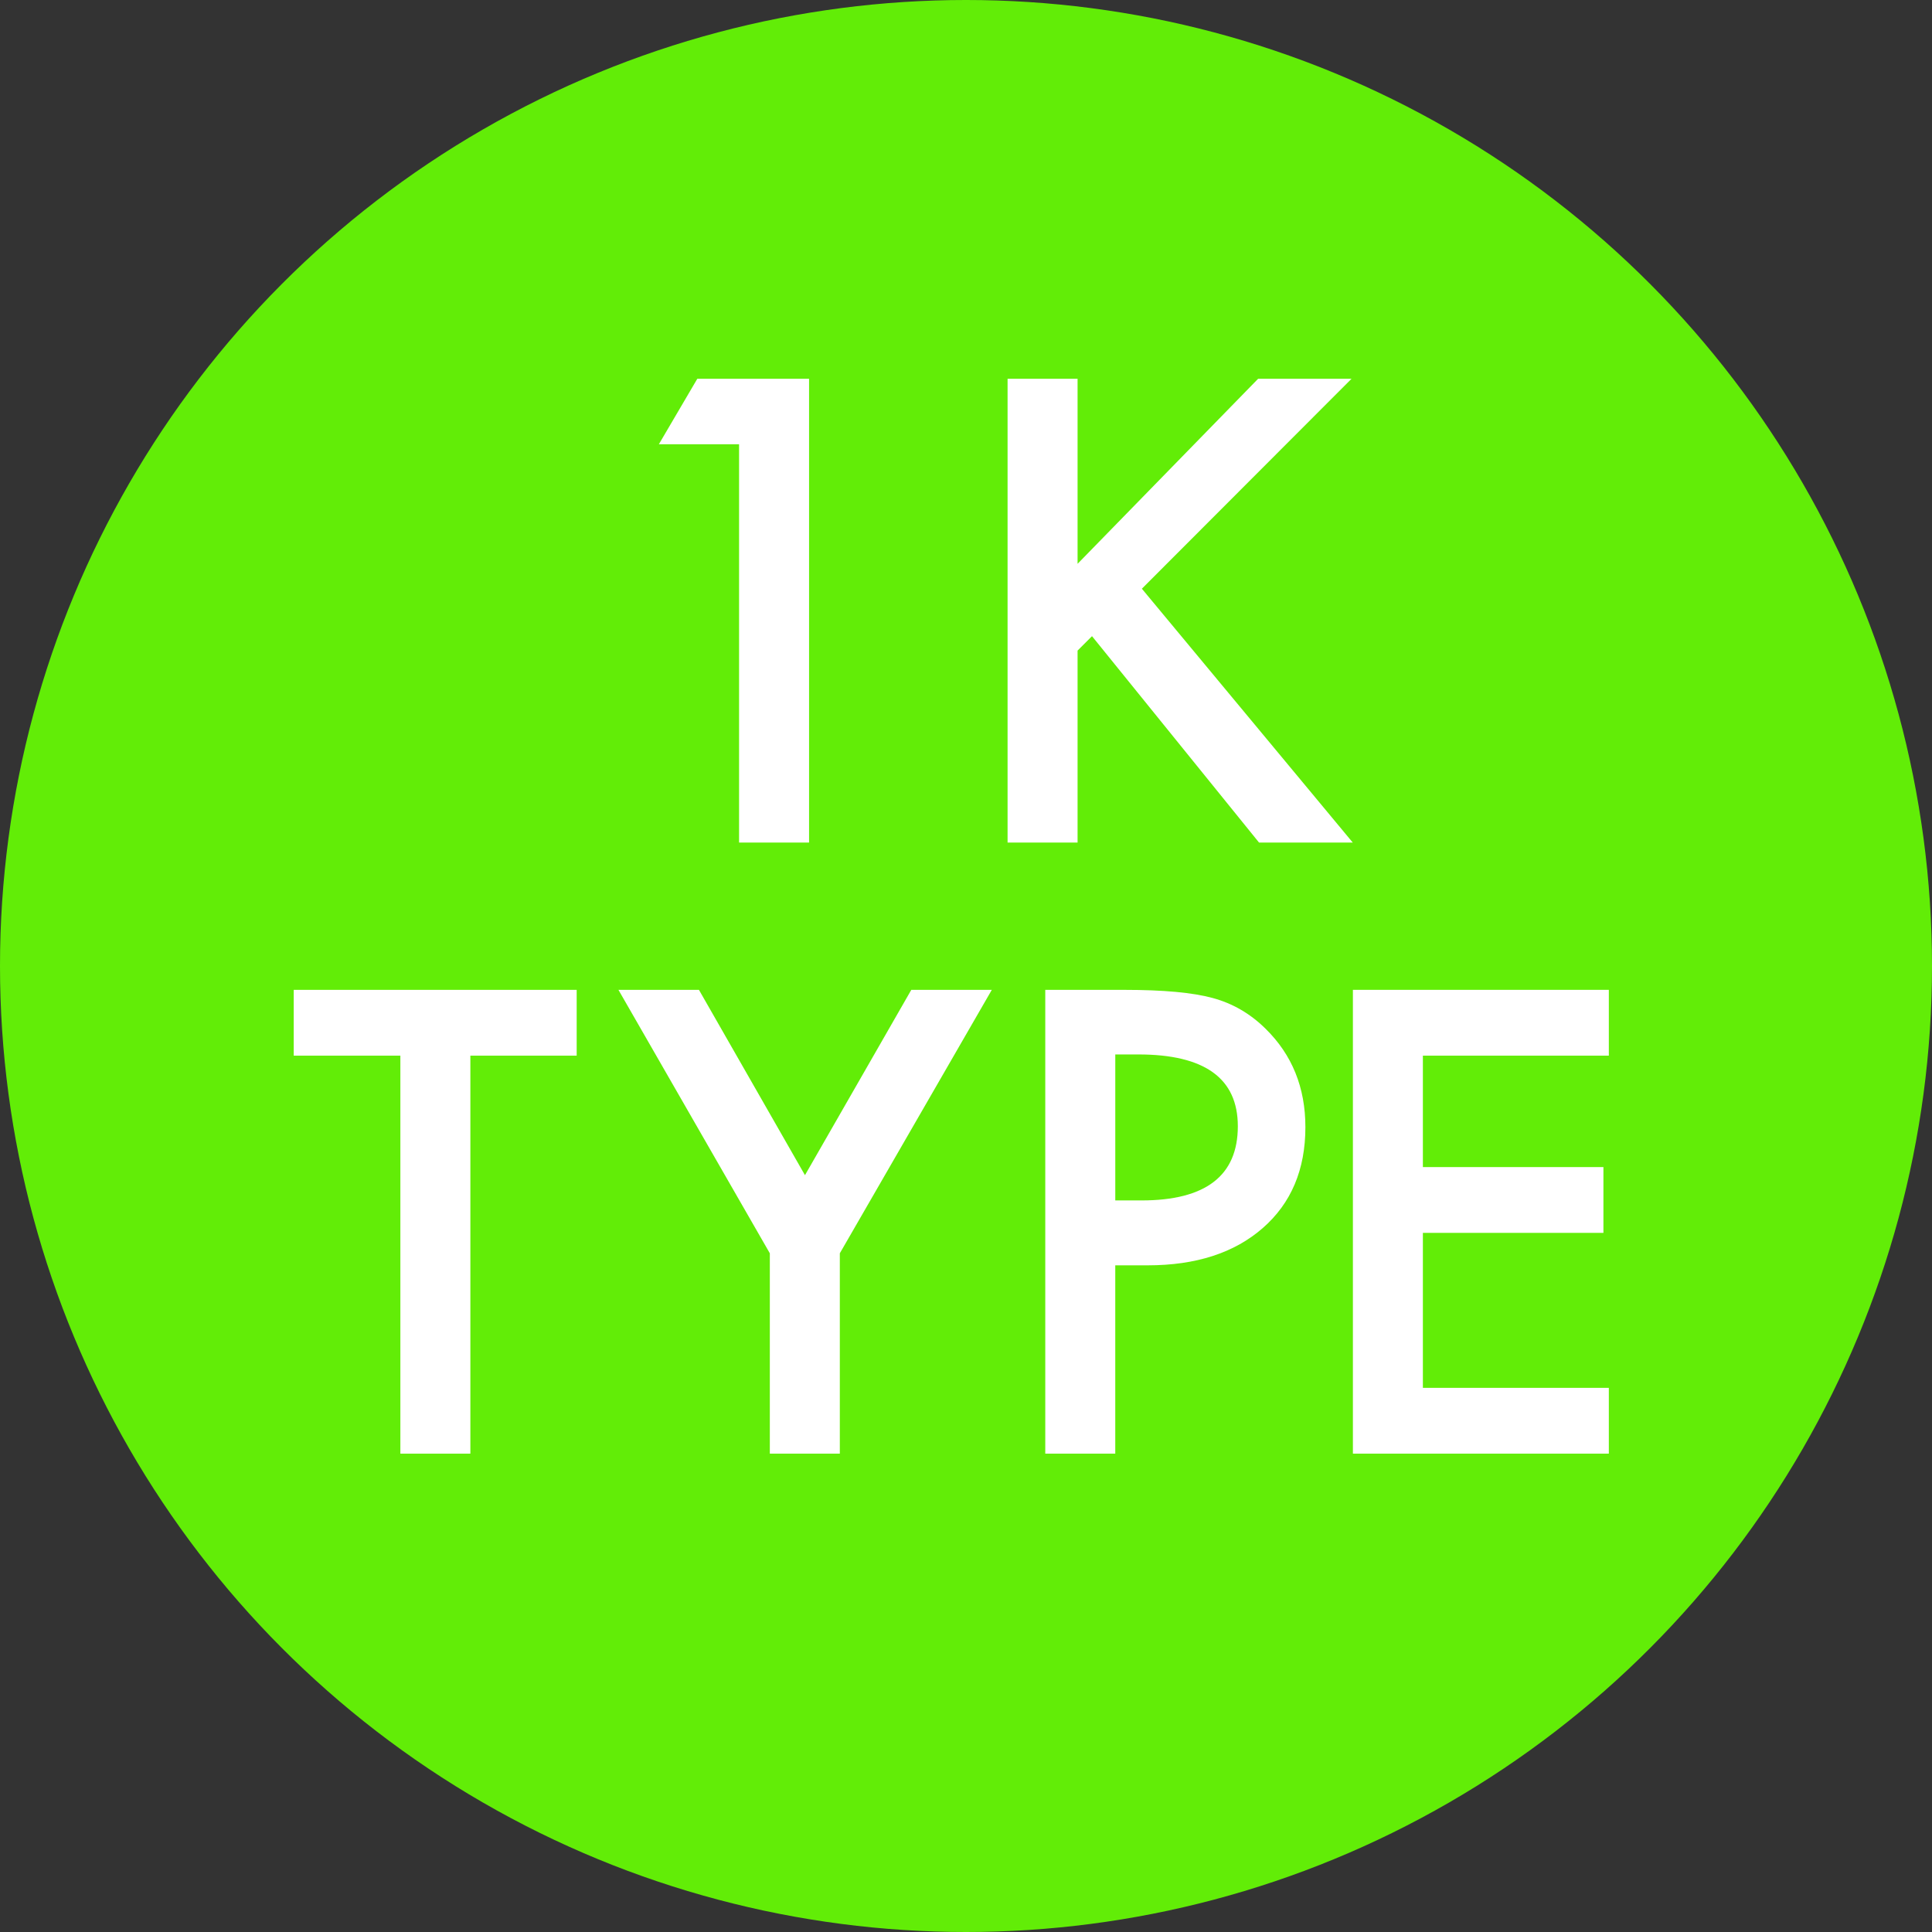
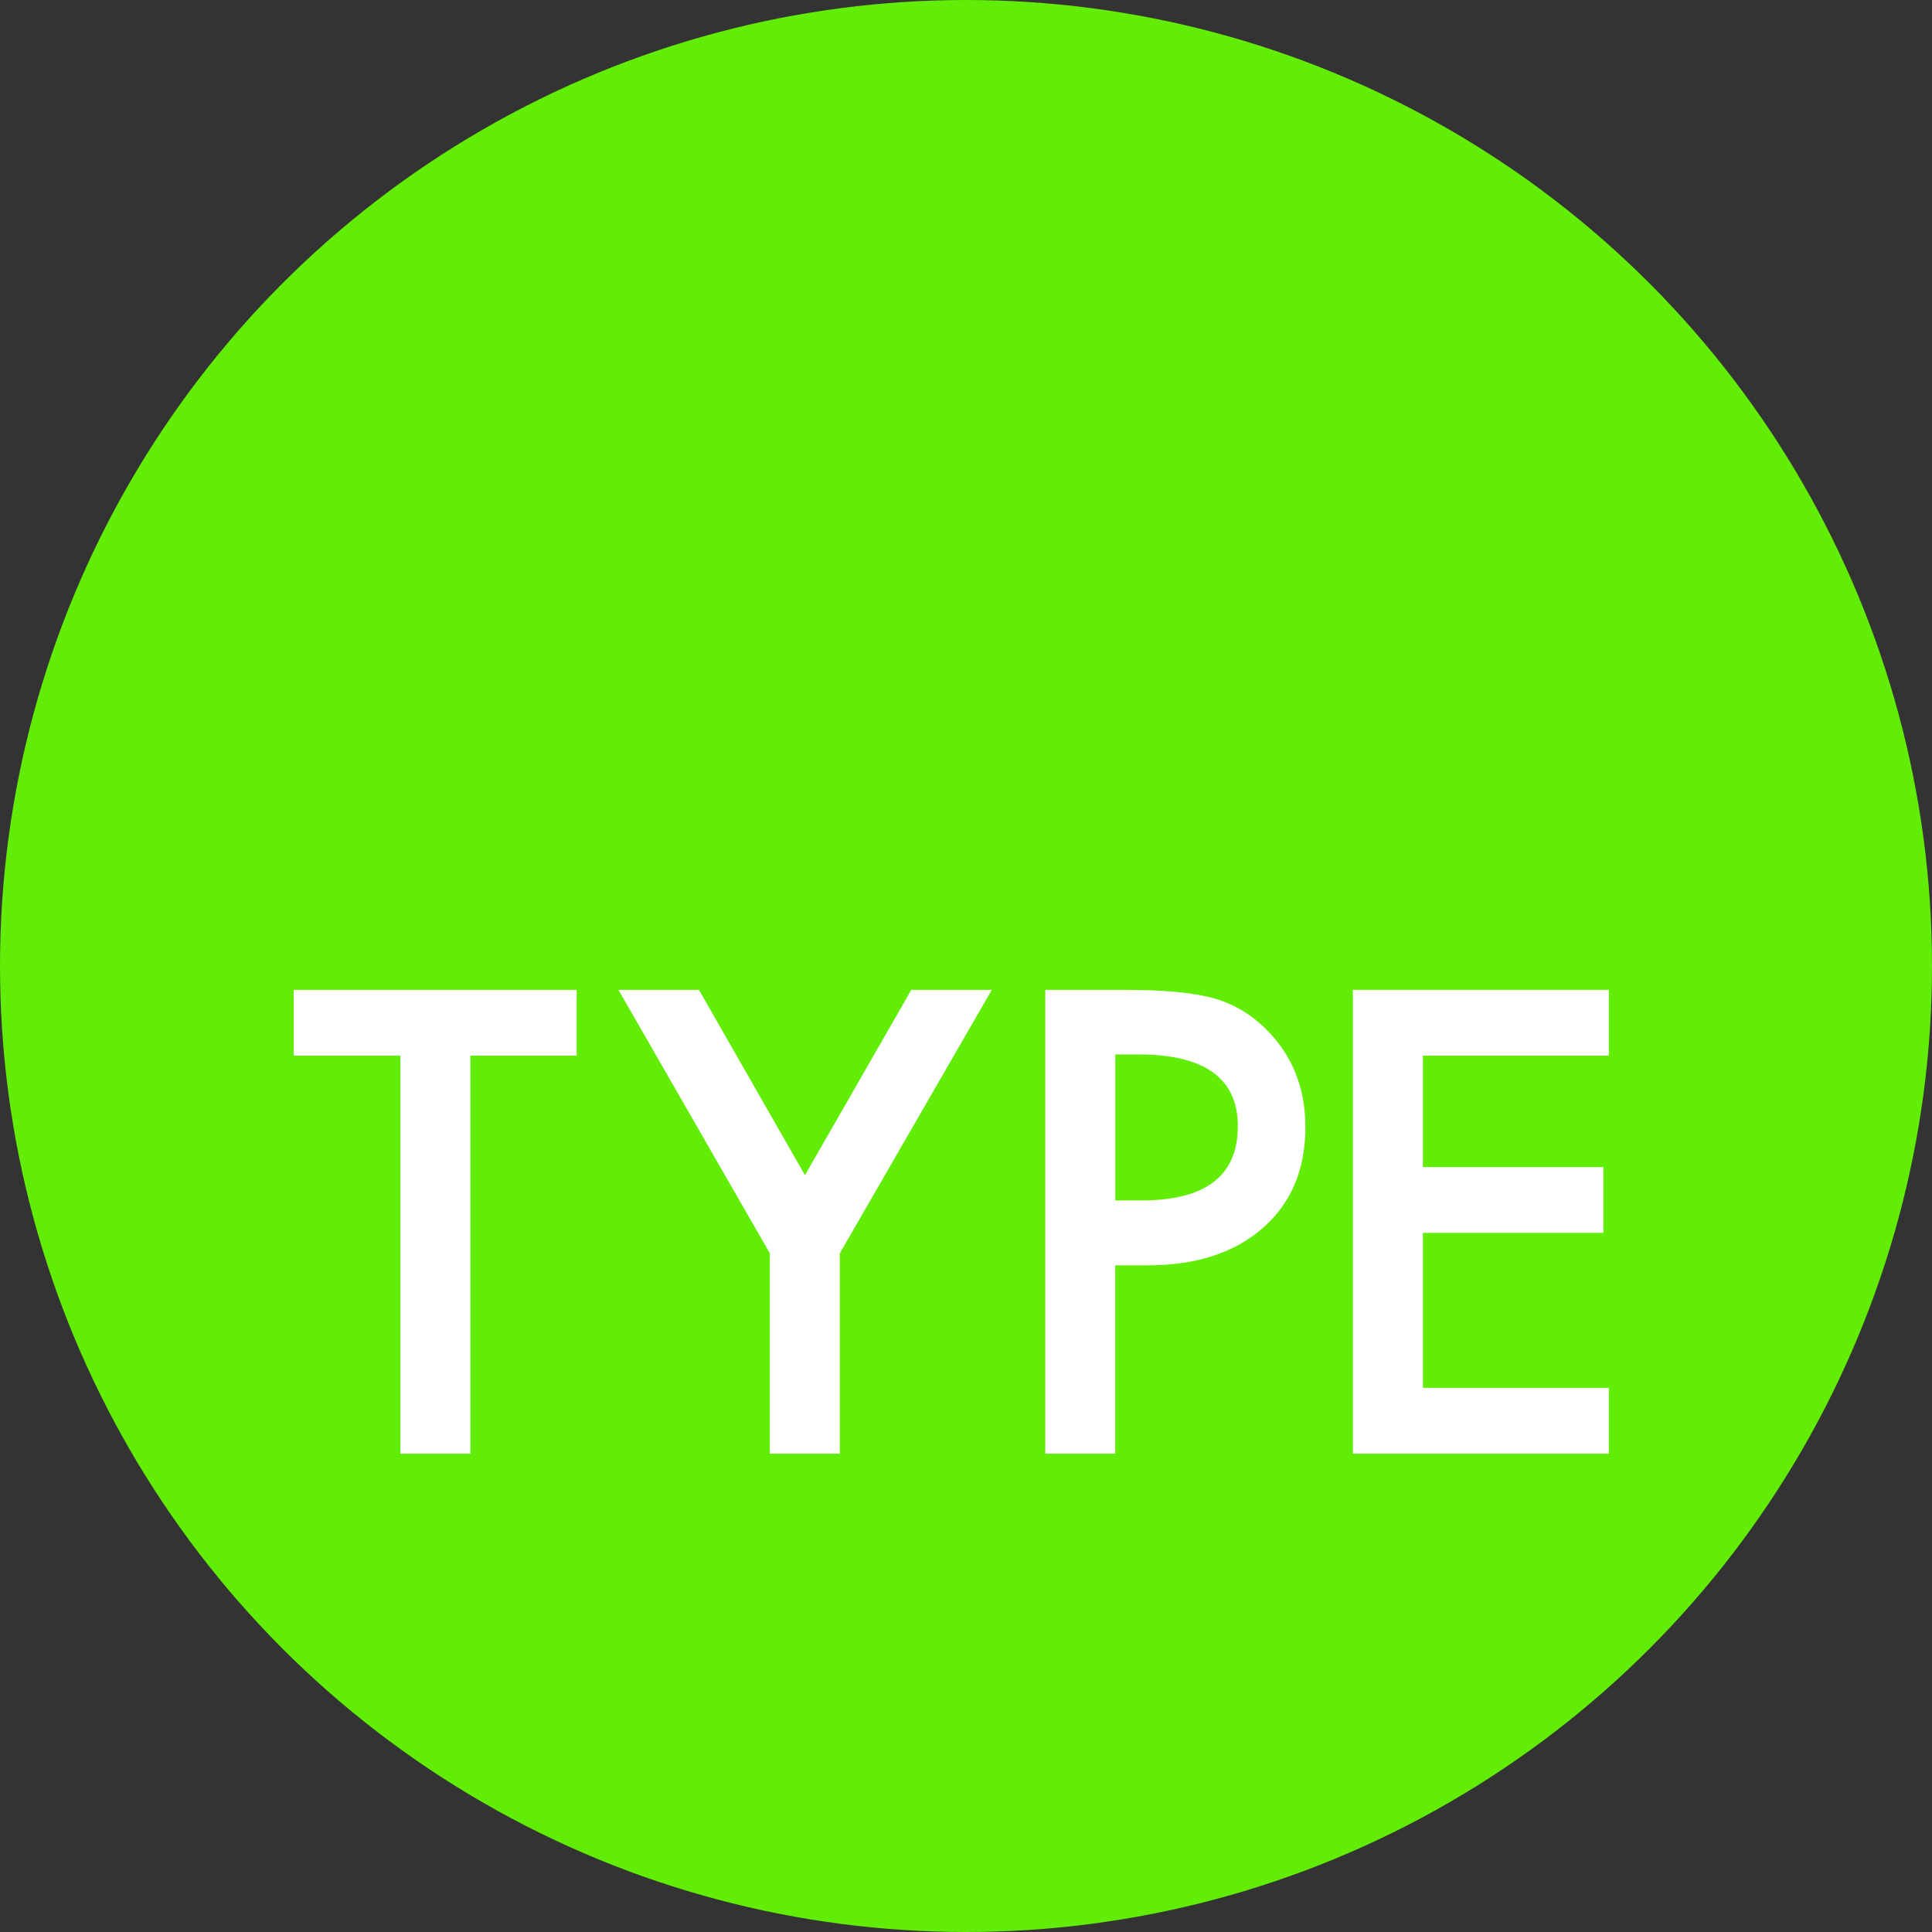
<svg xmlns="http://www.w3.org/2000/svg" id="_レイヤー_2" viewBox="0 0 100 100">
  <rect x="0" y="0" width="100" height="100" fill="#333333" stroke="none" />
  <g id="_レイヤー_1-2">
    <circle cx="50" cy="50" r="50" style="fill:#62ed07;" />
-     <path d="m38.254,22.994h-4.151l1.99-3.39h5.784v24.006h-3.623v-20.617Z" style="fill:#fff;" />
-     <path d="m55.776,29.182l9.345-9.578h4.835l-10.853,10.868,10.915,13.138h-4.851l-8.645-10.682-.747.747v9.935h-3.623v-24.006h3.623v9.578Z" style="fill:#fff;" />
    <path d="m24.346,54.64v20.601h-3.623v-20.601h-5.52v-3.405h14.646v3.405h-5.504Z" style="fill:#fff;" />
    <path d="m39.846,64.87l-7.836-13.636h4.167l5.488,9.593,5.504-9.593h4.167l-7.867,13.636v10.371h-3.623v-10.371Z" style="fill:#fff;" />
    <path d="m57.726,65.492v9.749h-3.623v-24.006h4.104c2.011,0,3.53.14,4.556.42,1.037.28,1.949.809,2.736,1.586,1.378,1.348,2.068,3.047,2.068,5.1,0,2.198-.736,3.939-2.208,5.224-1.472,1.286-3.457,1.928-5.955,1.928h-1.679Zm0-3.358h1.353c3.328,0,4.991-1.28,4.991-3.84,0-2.478-1.716-3.716-5.146-3.716h-1.197v7.557Z" style="fill:#fff;" />
    <path d="m83.273,54.64h-9.625v5.768h9.345v3.405h-9.345v8.022h9.625v3.405h-13.247v-24.006h13.247v3.405Z" style="fill:#fff;" />
  </g>
</svg>